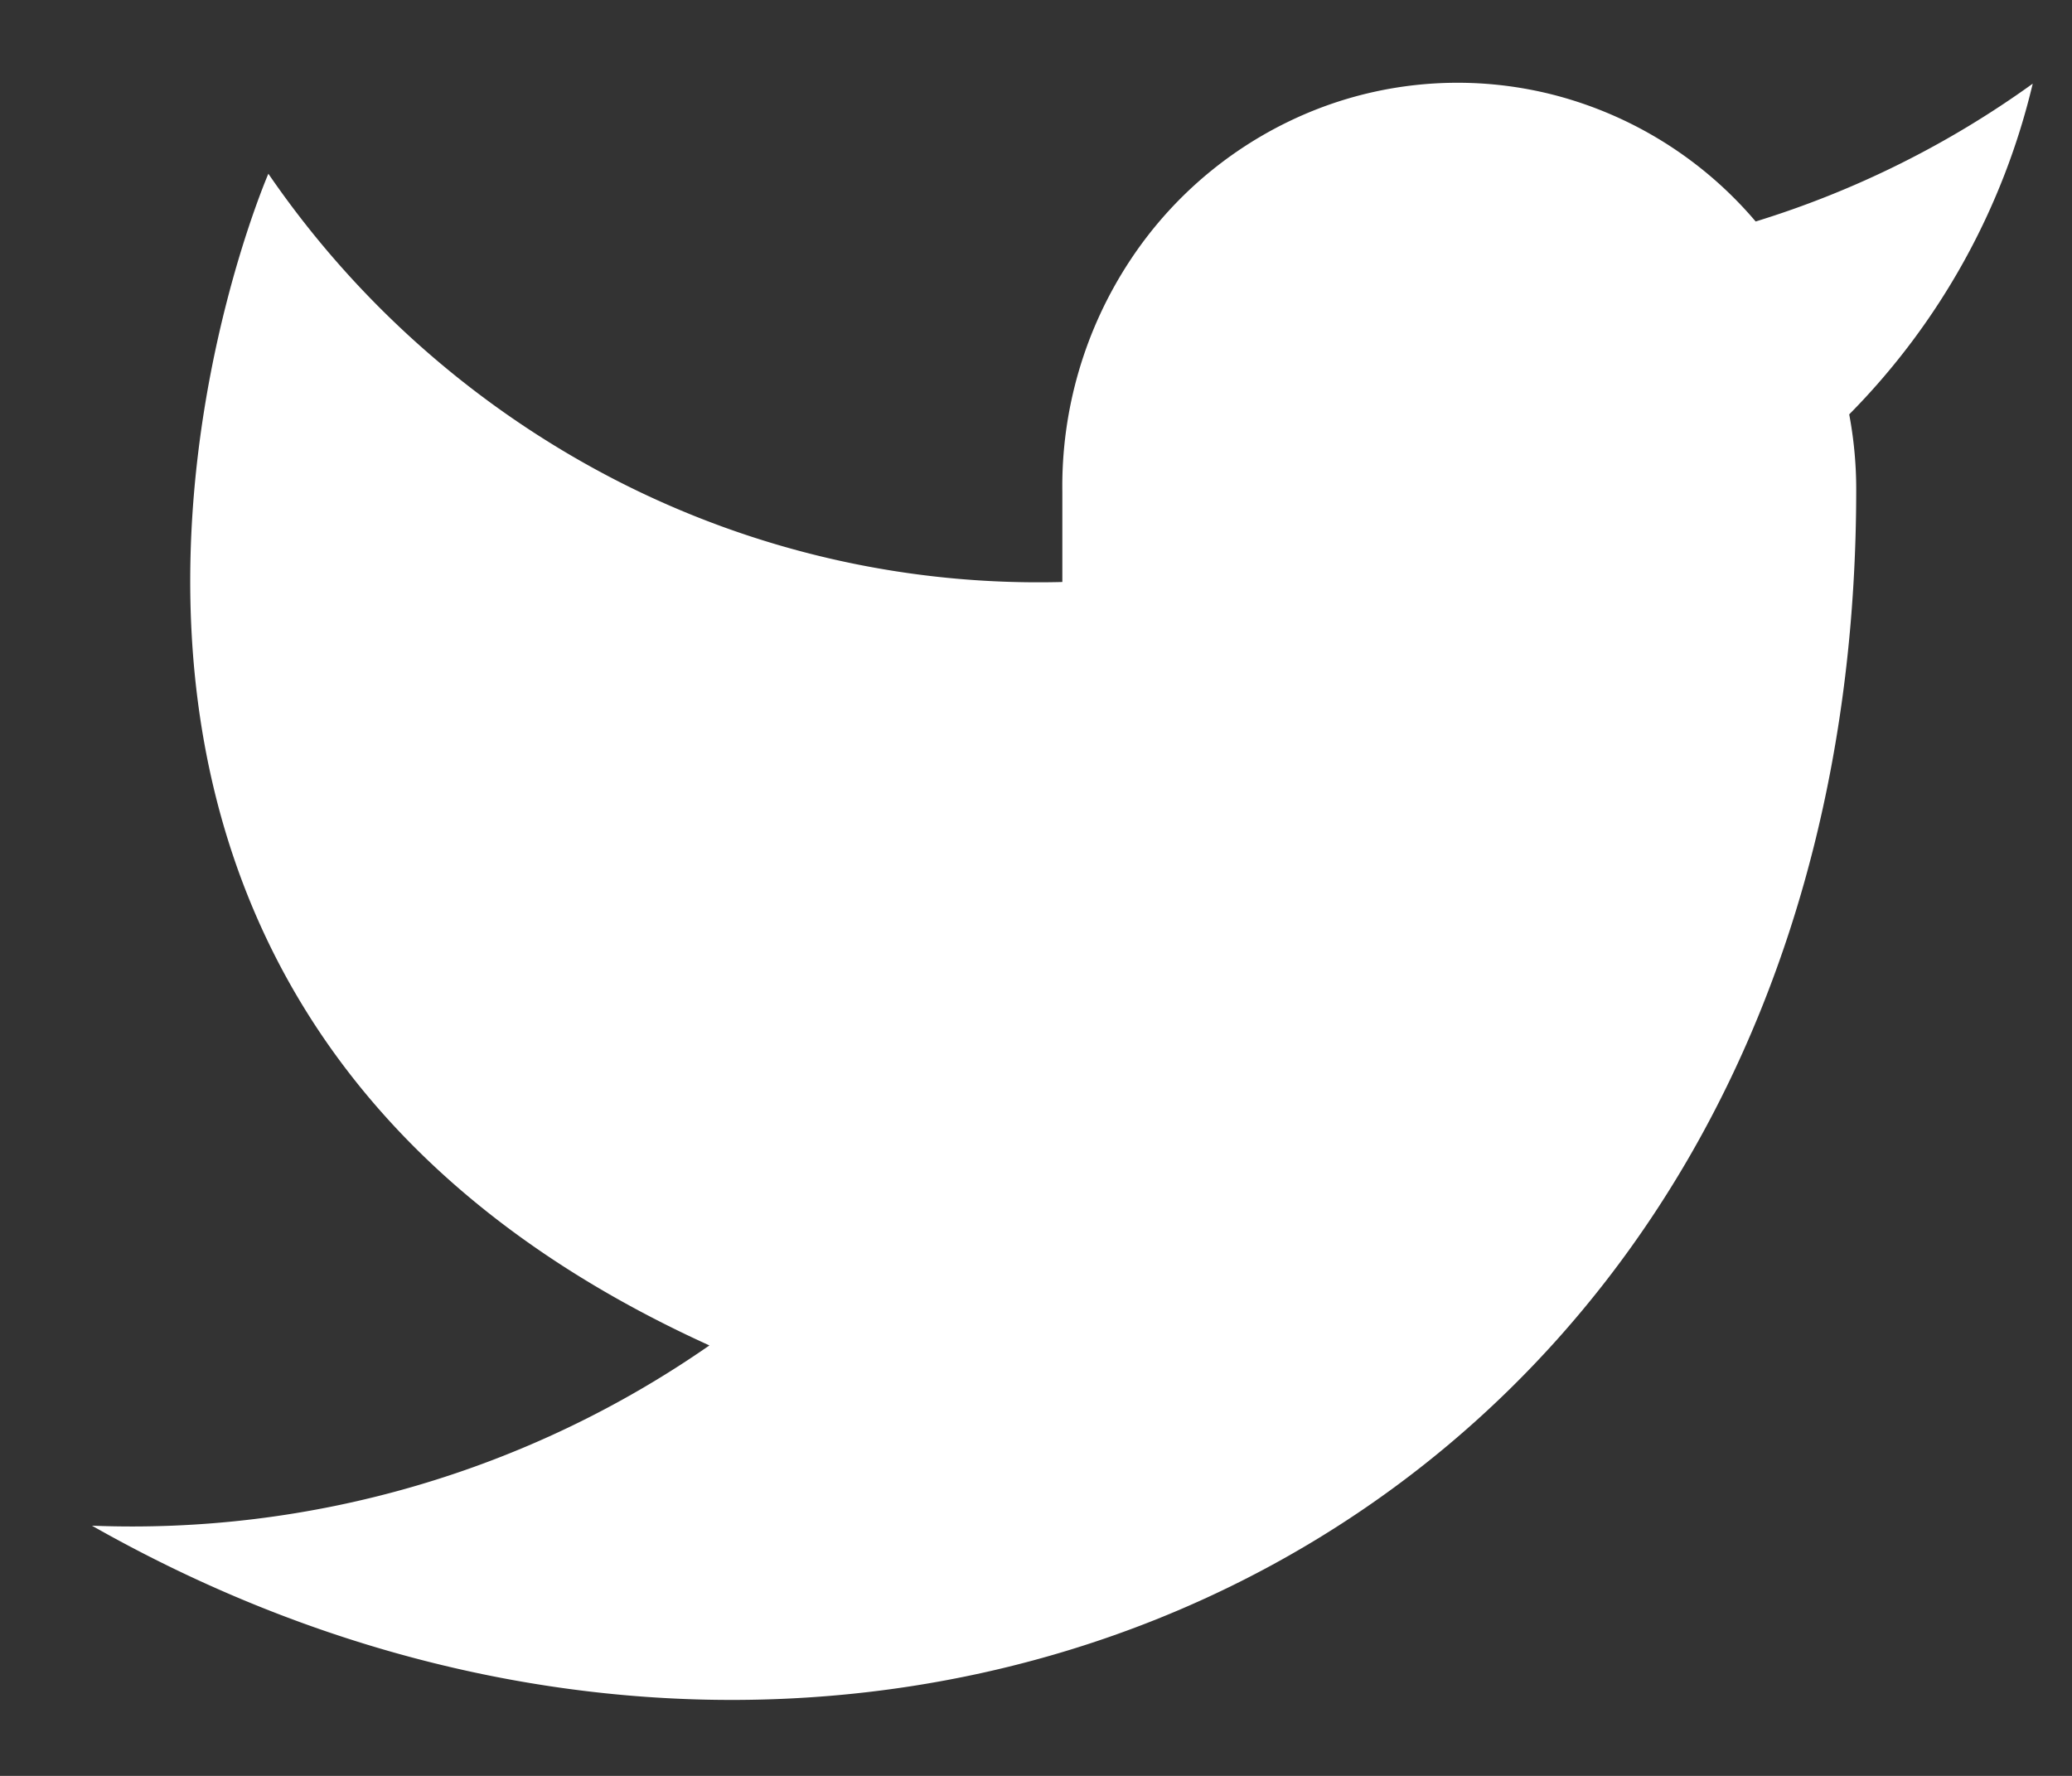
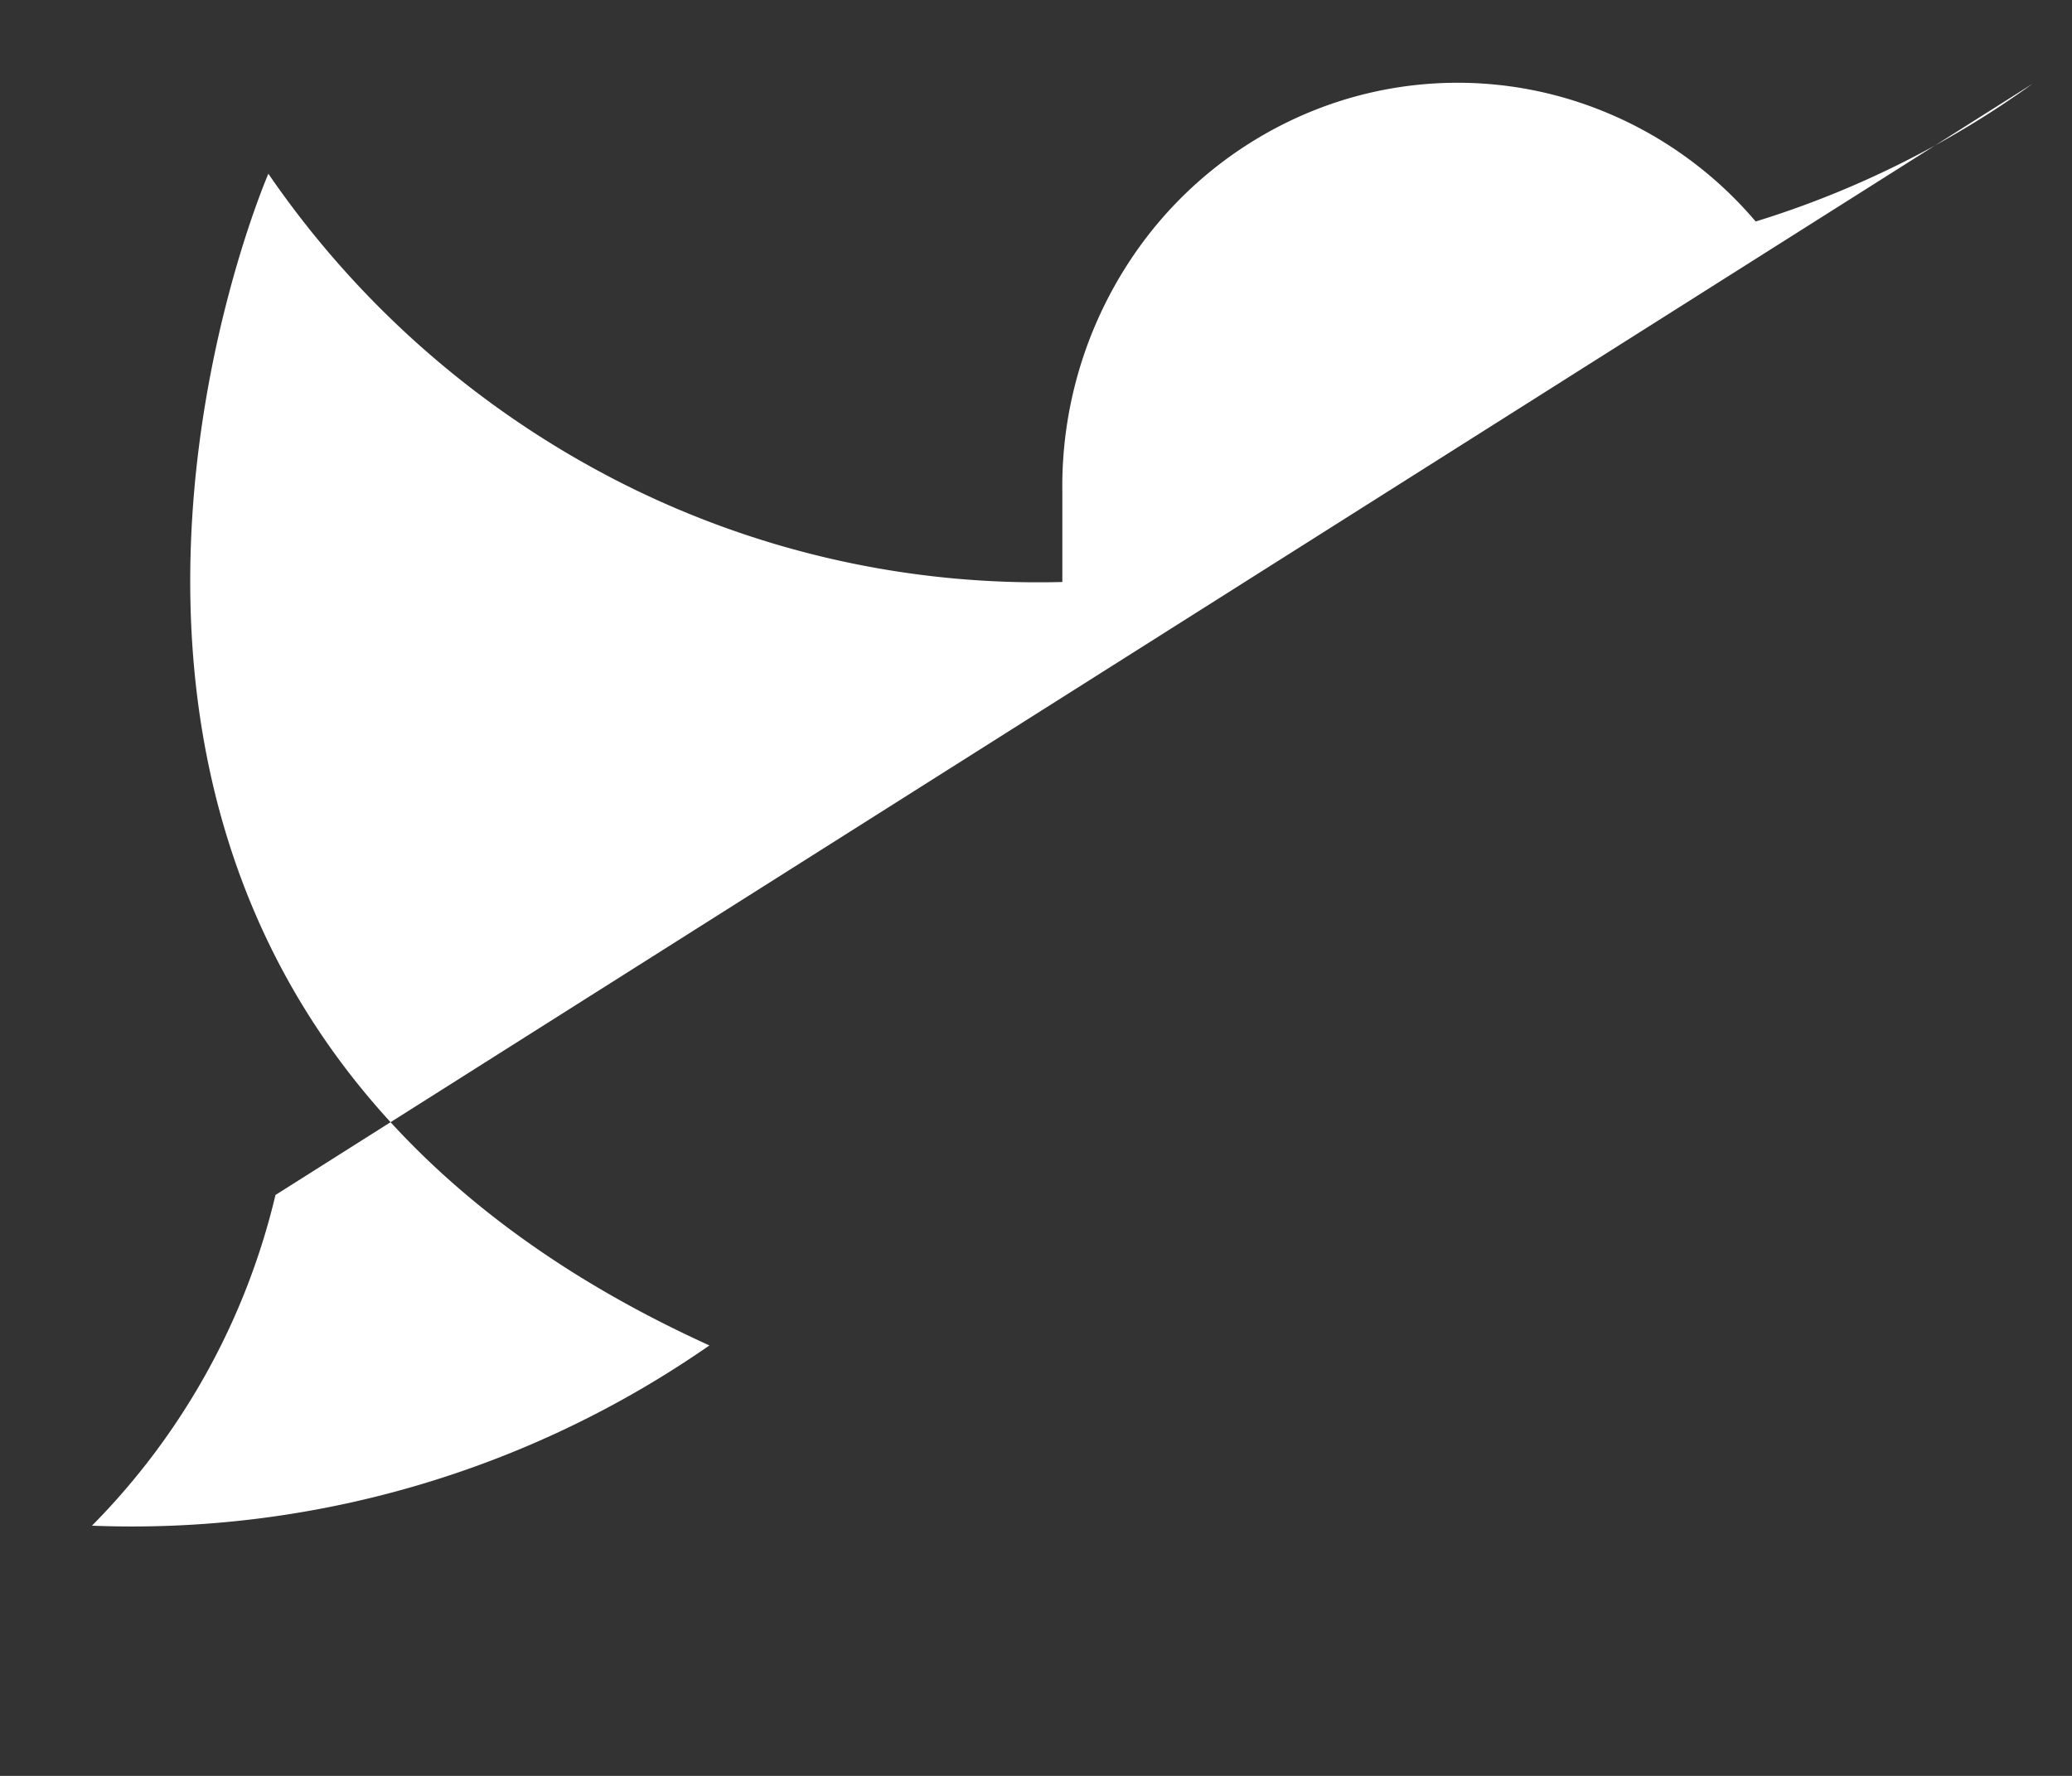
<svg xmlns="http://www.w3.org/2000/svg" width="21" height="18" fill="none">
  <rect width="100%" height="100%" fill="#333333" stroke="none" />
-   <path d="M20.602.848a9.661 9.661 0 01-2.808 1.397 3.993 3.993 0 00-2.05-1.284 3.925 3.925 0 00-2.4.147 4.02 4.02 0 00-1.886 1.525 4.156 4.156 0 00-.691 2.353v.913a9.363 9.363 0 01-4.532-1.036A9.593 9.593 0 012.72 1.761S-.856 9.983 7.19 13.637a10.246 10.246 0 01-6.258 1.827c8.047 4.567 17.881 0 17.881-10.505 0-.255-.024-.509-.071-.759a7.093 7.093 0 001.86-3.352z" fill="#fff" />
+   <path d="M20.602.848a9.661 9.661 0 01-2.808 1.397 3.993 3.993 0 00-2.05-1.284 3.925 3.925 0 00-2.4.147 4.02 4.02 0 00-1.886 1.525 4.156 4.156 0 00-.691 2.353v.913a9.363 9.363 0 01-4.532-1.036A9.593 9.593 0 012.72 1.761S-.856 9.983 7.19 13.637a10.246 10.246 0 01-6.258 1.827a7.093 7.093 0 001.86-3.352z" fill="#fff" />
</svg>